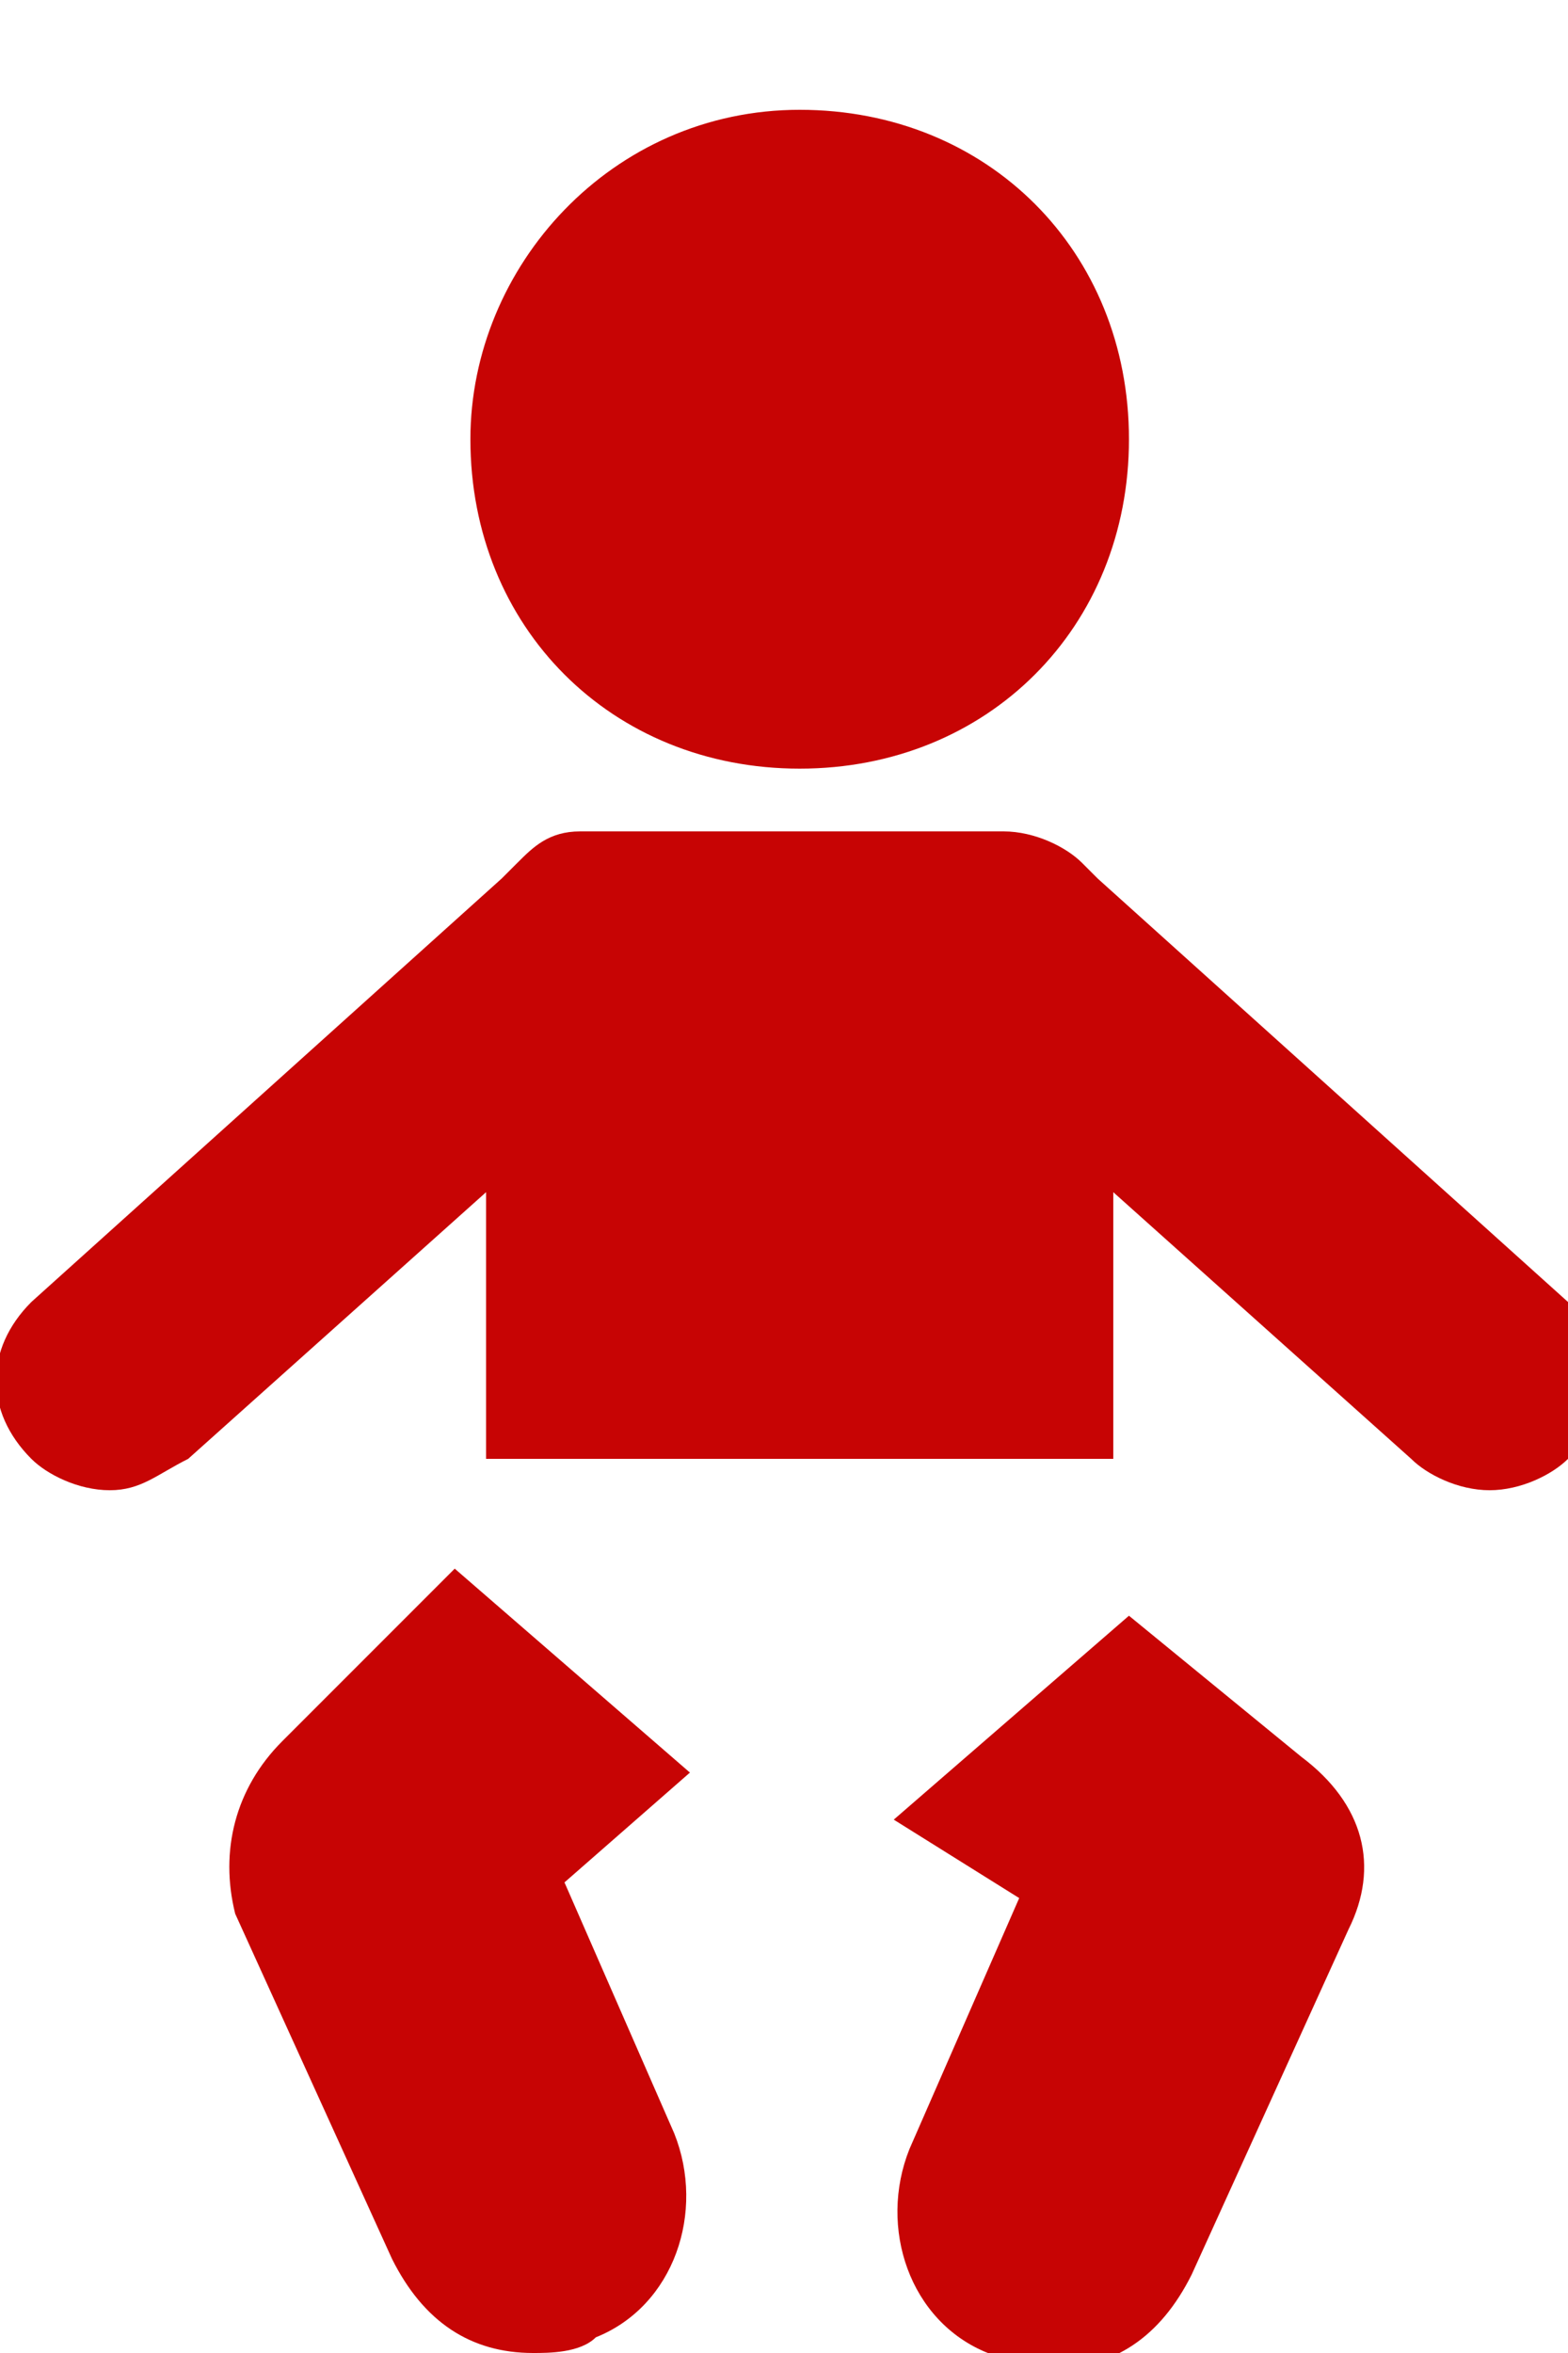
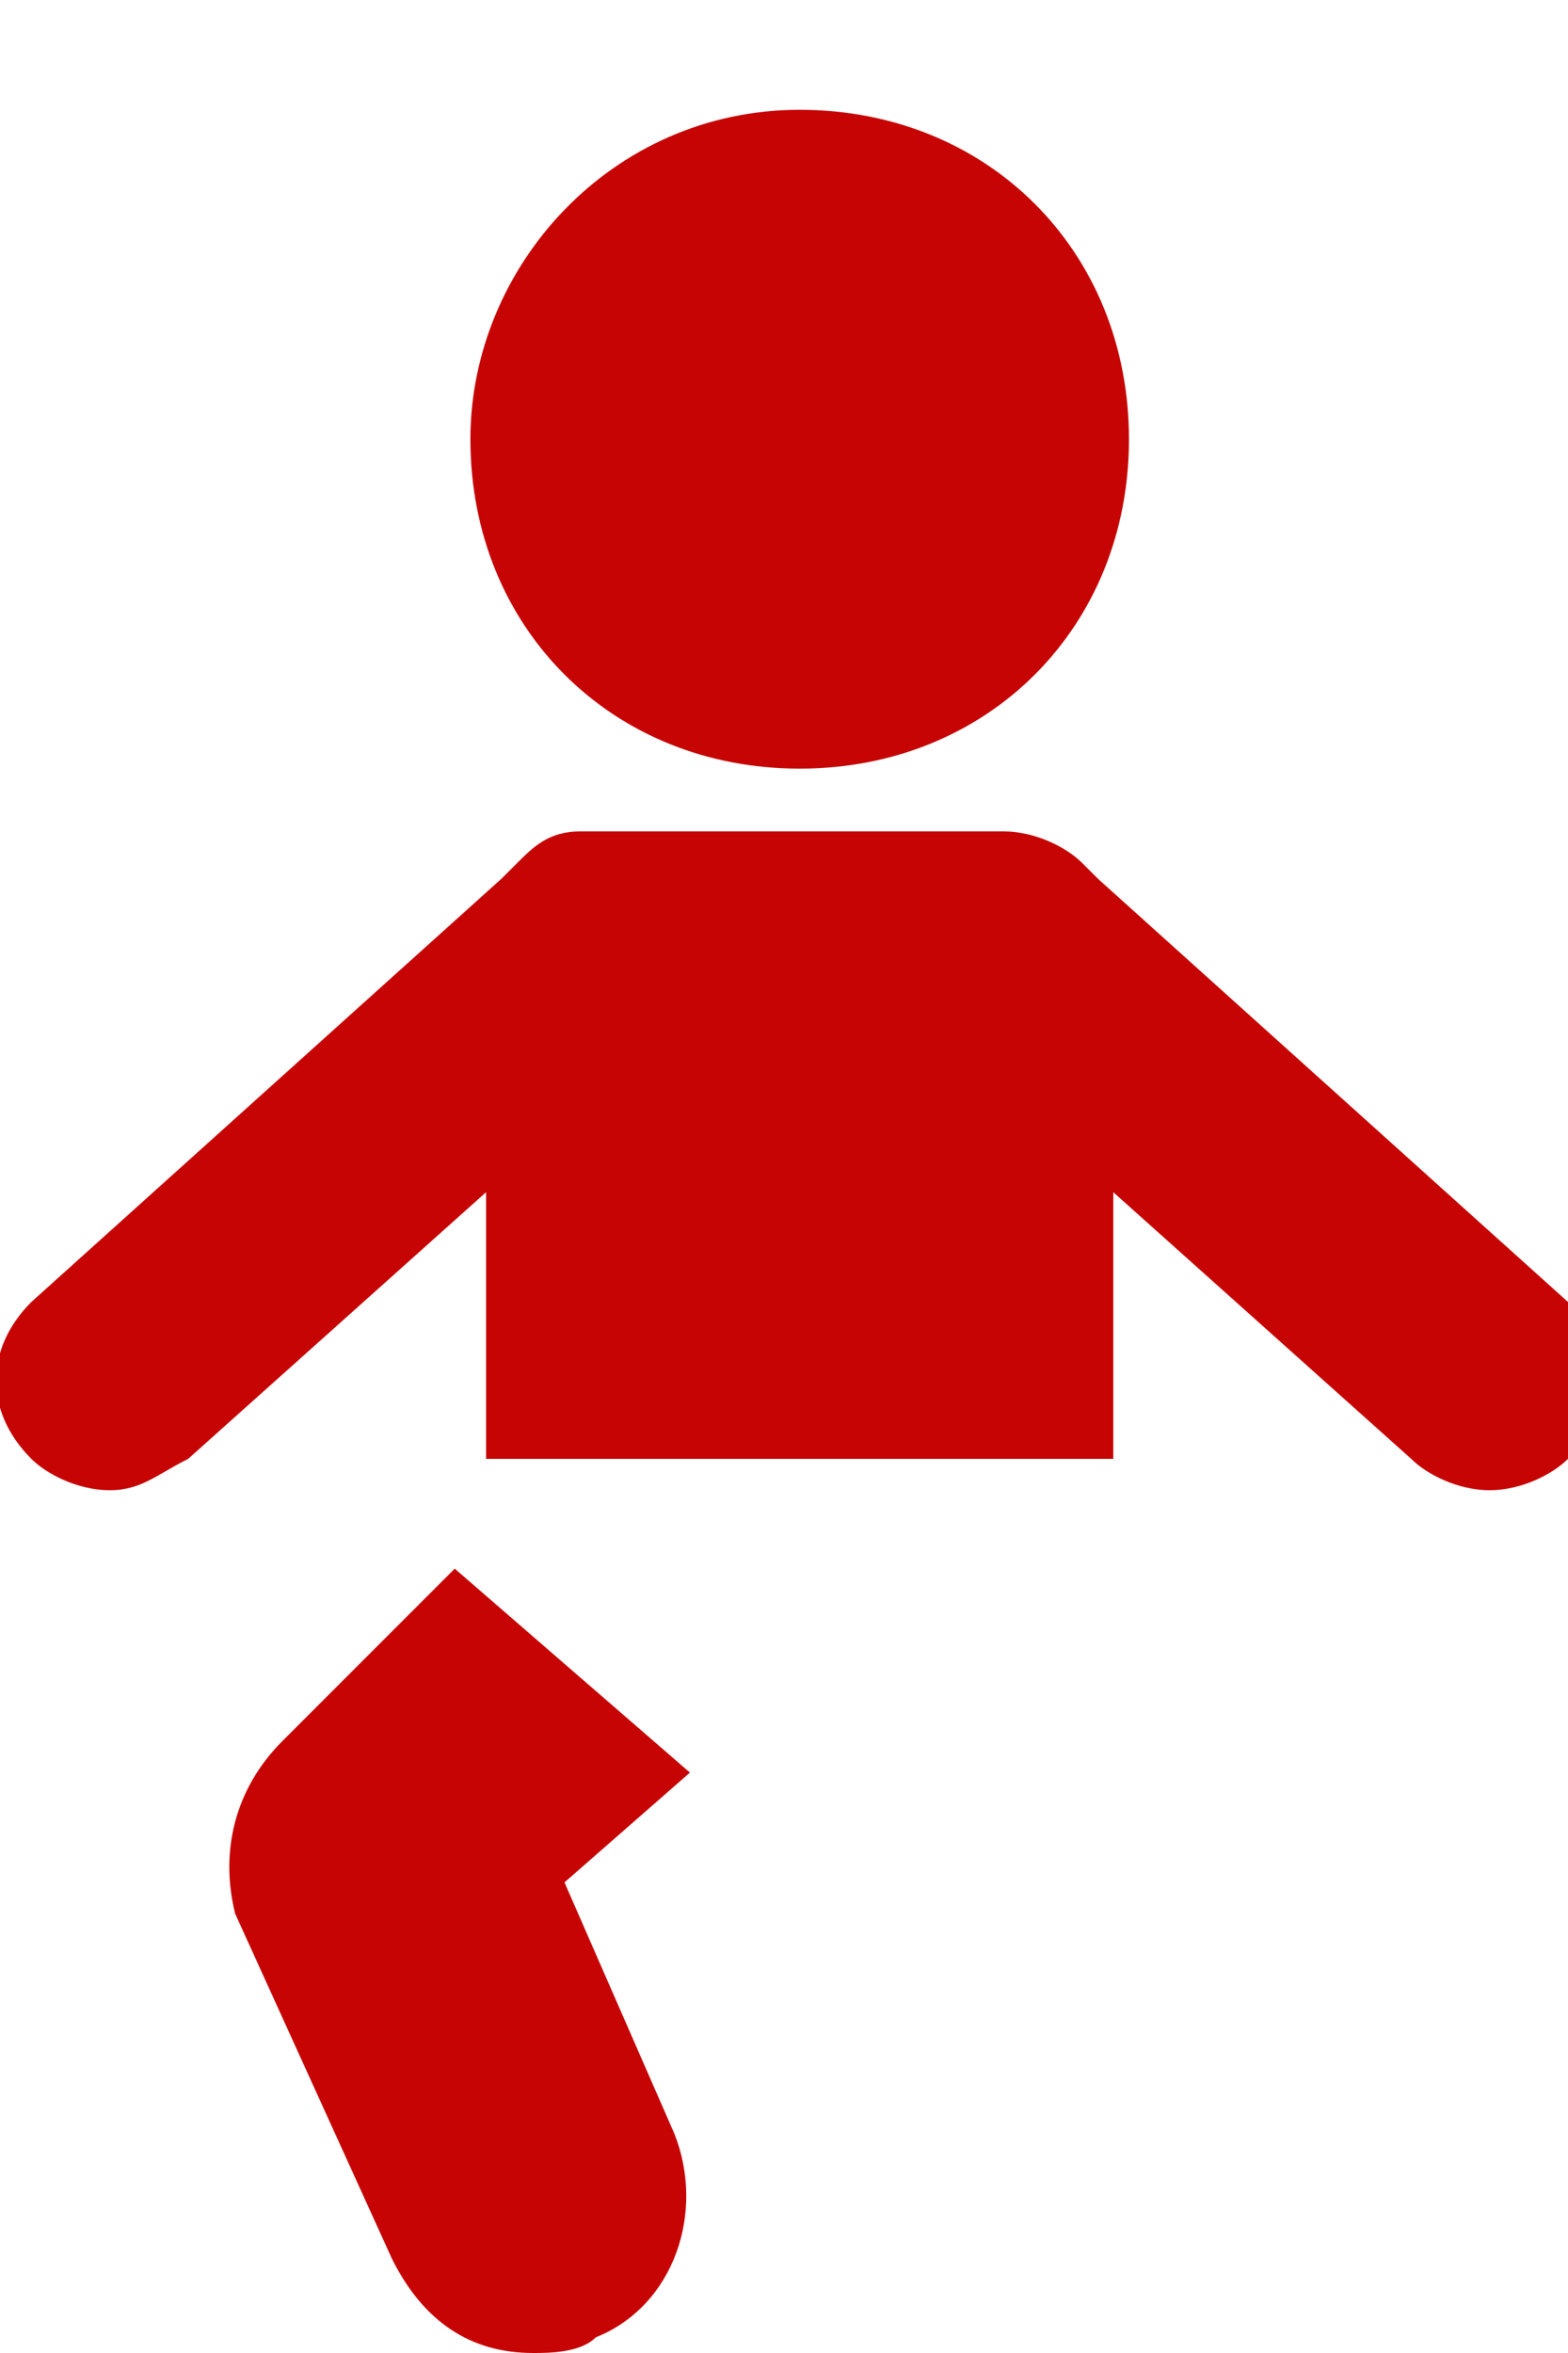
<svg xmlns="http://www.w3.org/2000/svg" version="1.1" id="Calque_1" x="0px" y="0px" viewBox="0 0 10 15" style="enable-background:new 0 0 10 15;" xml:space="preserve">
  <style type="text/css">
	.st0{fill:#C70404;}
</style>
  <g>
    <path class="st0" d="M5.1,4.9c1.2,0,2.1-0.9,2.1-2.1c0-1.2-0.9-2.1-2.1-2.1C3.9,0.7,3,1.7,3,2.8C3,4,3.9,4.9,5.1,4.9z" />
    <path class="st0" d="M0.7,9.5c0.2,0,0.3-0.1,0.5-0.2l1.9-1.7v1.7h4V7.6l1.9,1.7c0.1,0.1,0.3,0.2,0.5,0.2c0.2,0,0.4-0.1,0.5-0.2   c0.3-0.3,0.2-0.7,0-1L7,5.6c0,0-0.1-0.1-0.1-0.1C6.8,5.4,6.6,5.3,6.4,5.3H3.7c-0.2,0-0.3,0.1-0.4,0.2c0,0-0.1,0.1-0.1,0.1L0.2,8.3   c-0.3,0.3-0.3,0.7,0,1C0.3,9.4,0.5,9.5,0.7,9.5z" />
    <path class="st0" d="M1.8,11.1c-0.3,0.3-0.4,0.7-0.3,1.1l1,2.2c0.2,0.4,0.5,0.6,0.9,0.6c0.1,0,0.3,0,0.4-0.1   c0.5-0.2,0.7-0.8,0.5-1.3l-0.7-1.6l0.8-0.7l-1.5-1.3L1.8,11.1z" />
-     <path class="st0" d="M6.5,12.1l-0.7,1.6c-0.2,0.5,0,1.1,0.5,1.3c0.1,0.1,0.3,0.1,0.4,0.1c0.4,0,0.7-0.2,0.9-0.6l1-2.2   c0.2-0.4,0.1-0.8-0.3-1.1l-1.1-0.9l-1.5,1.3L6.5,12.1z" />
  </g>
</svg>